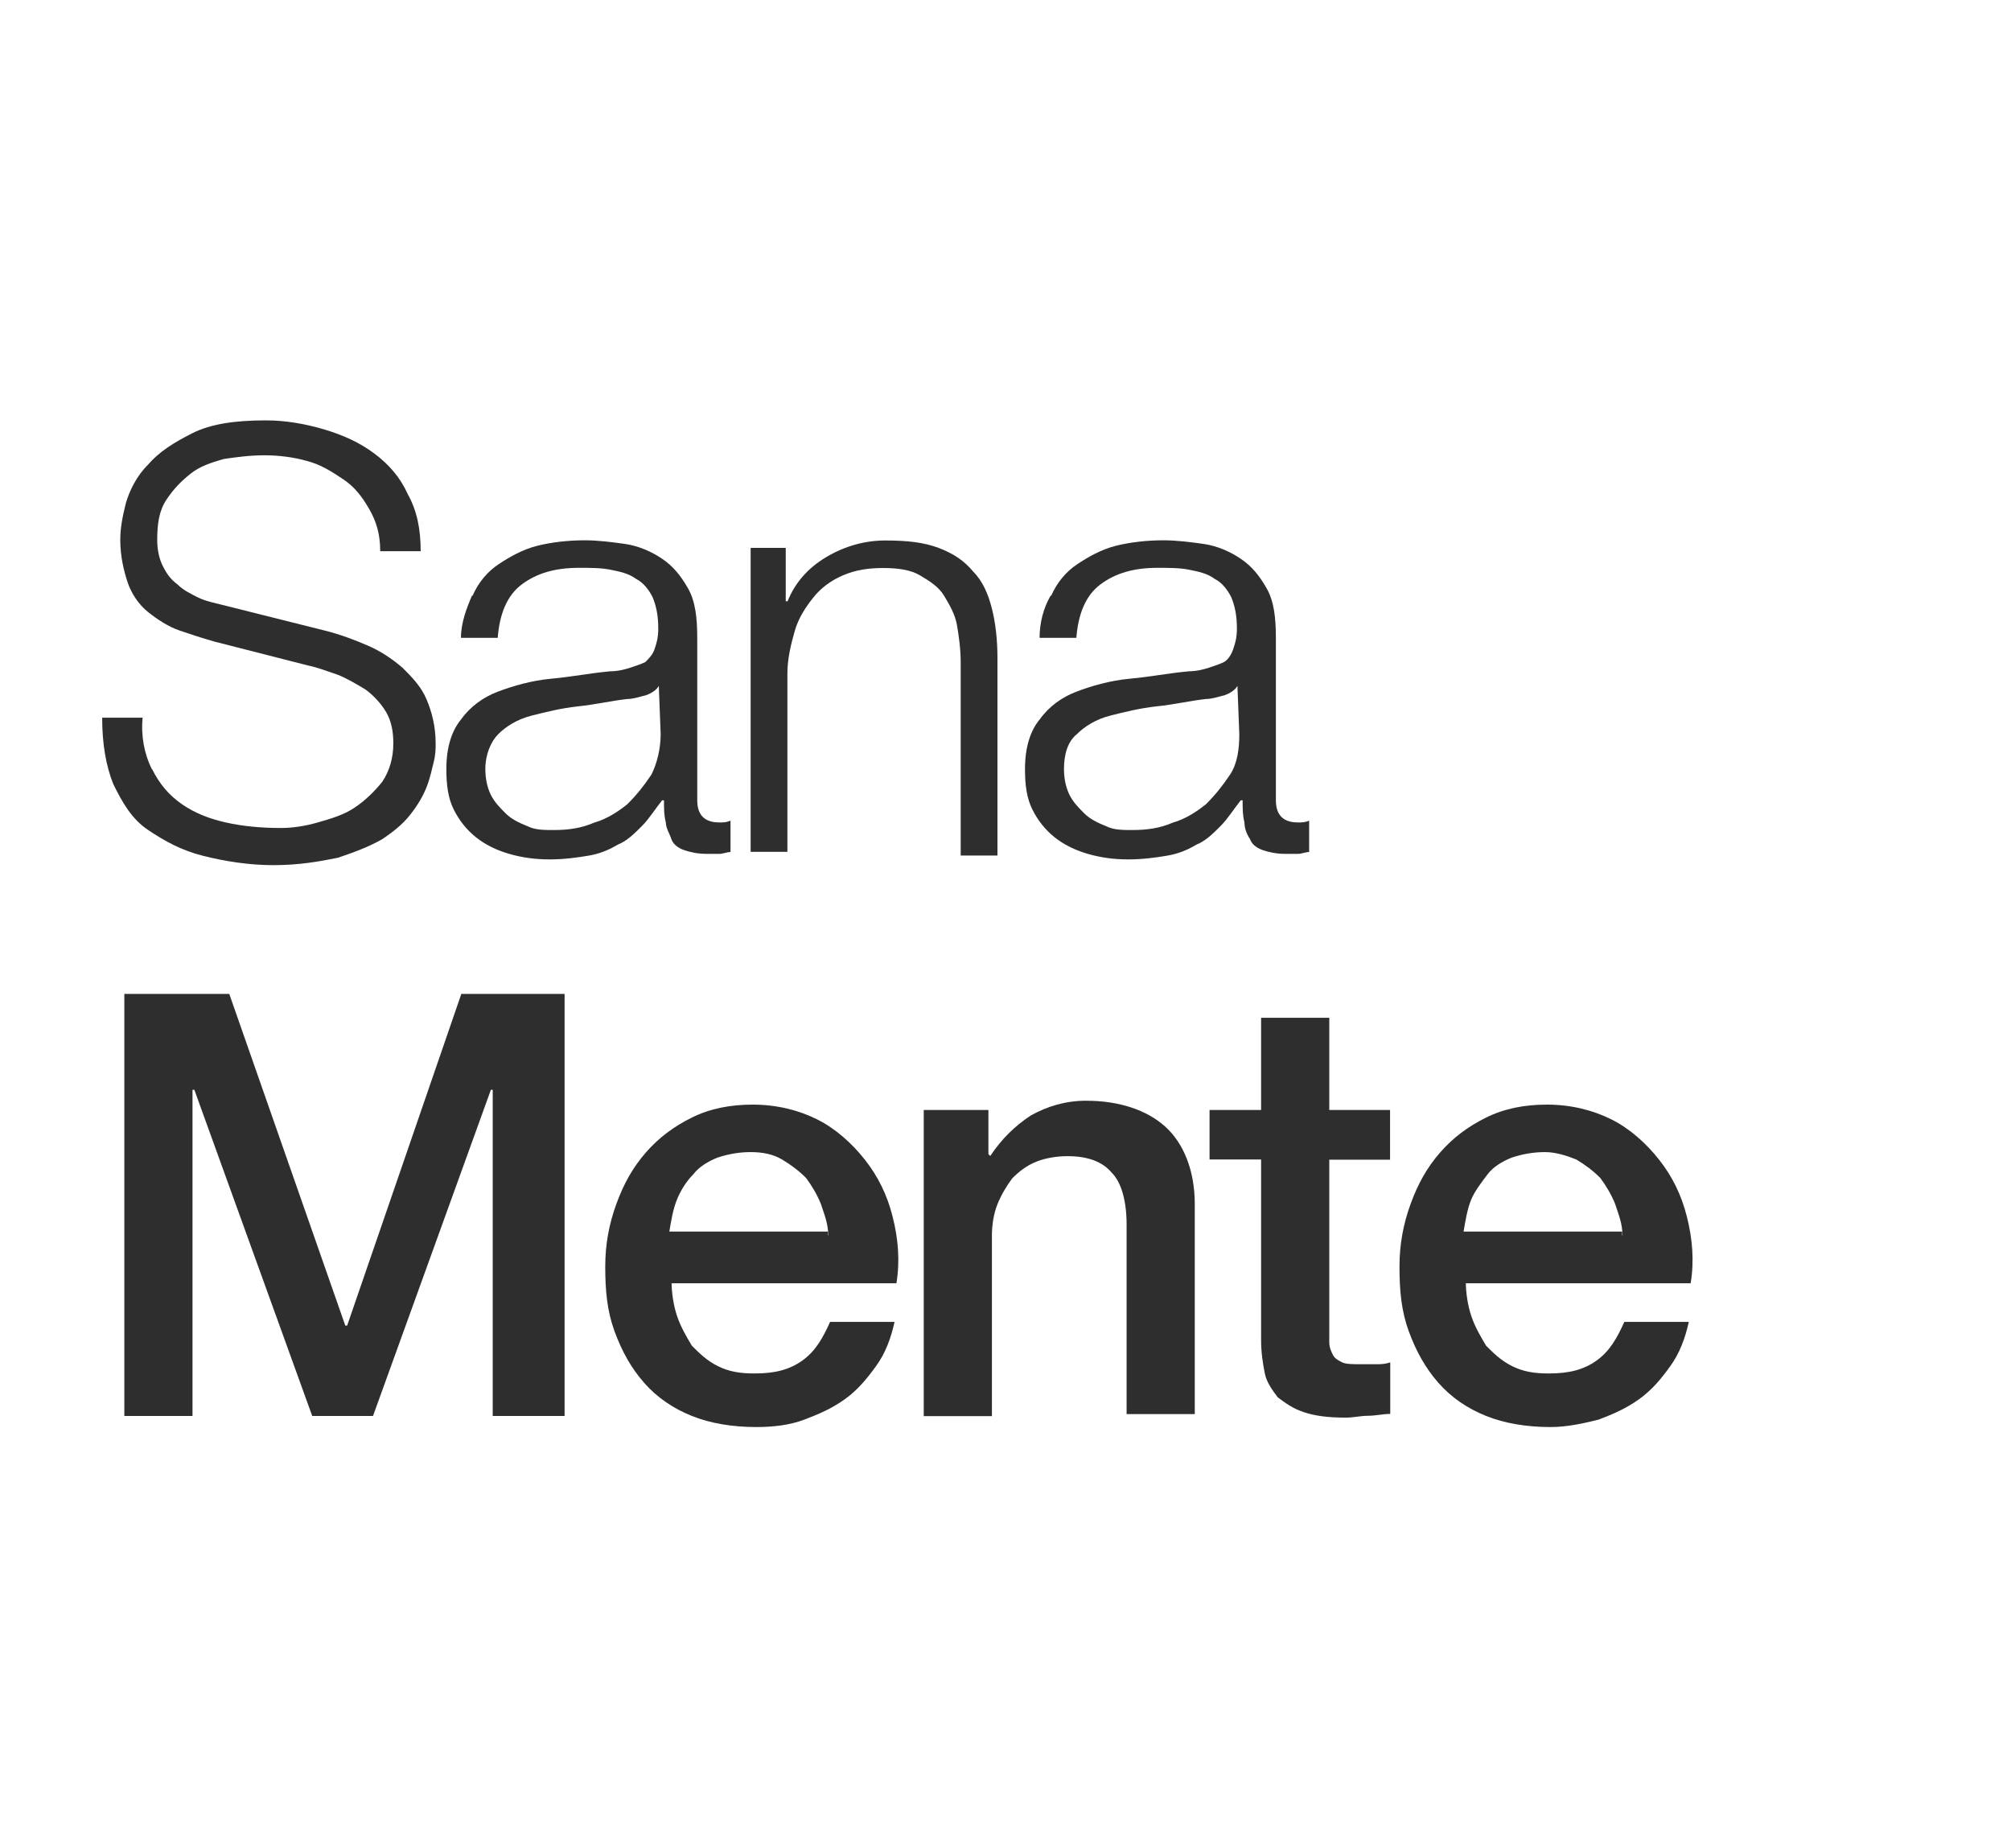
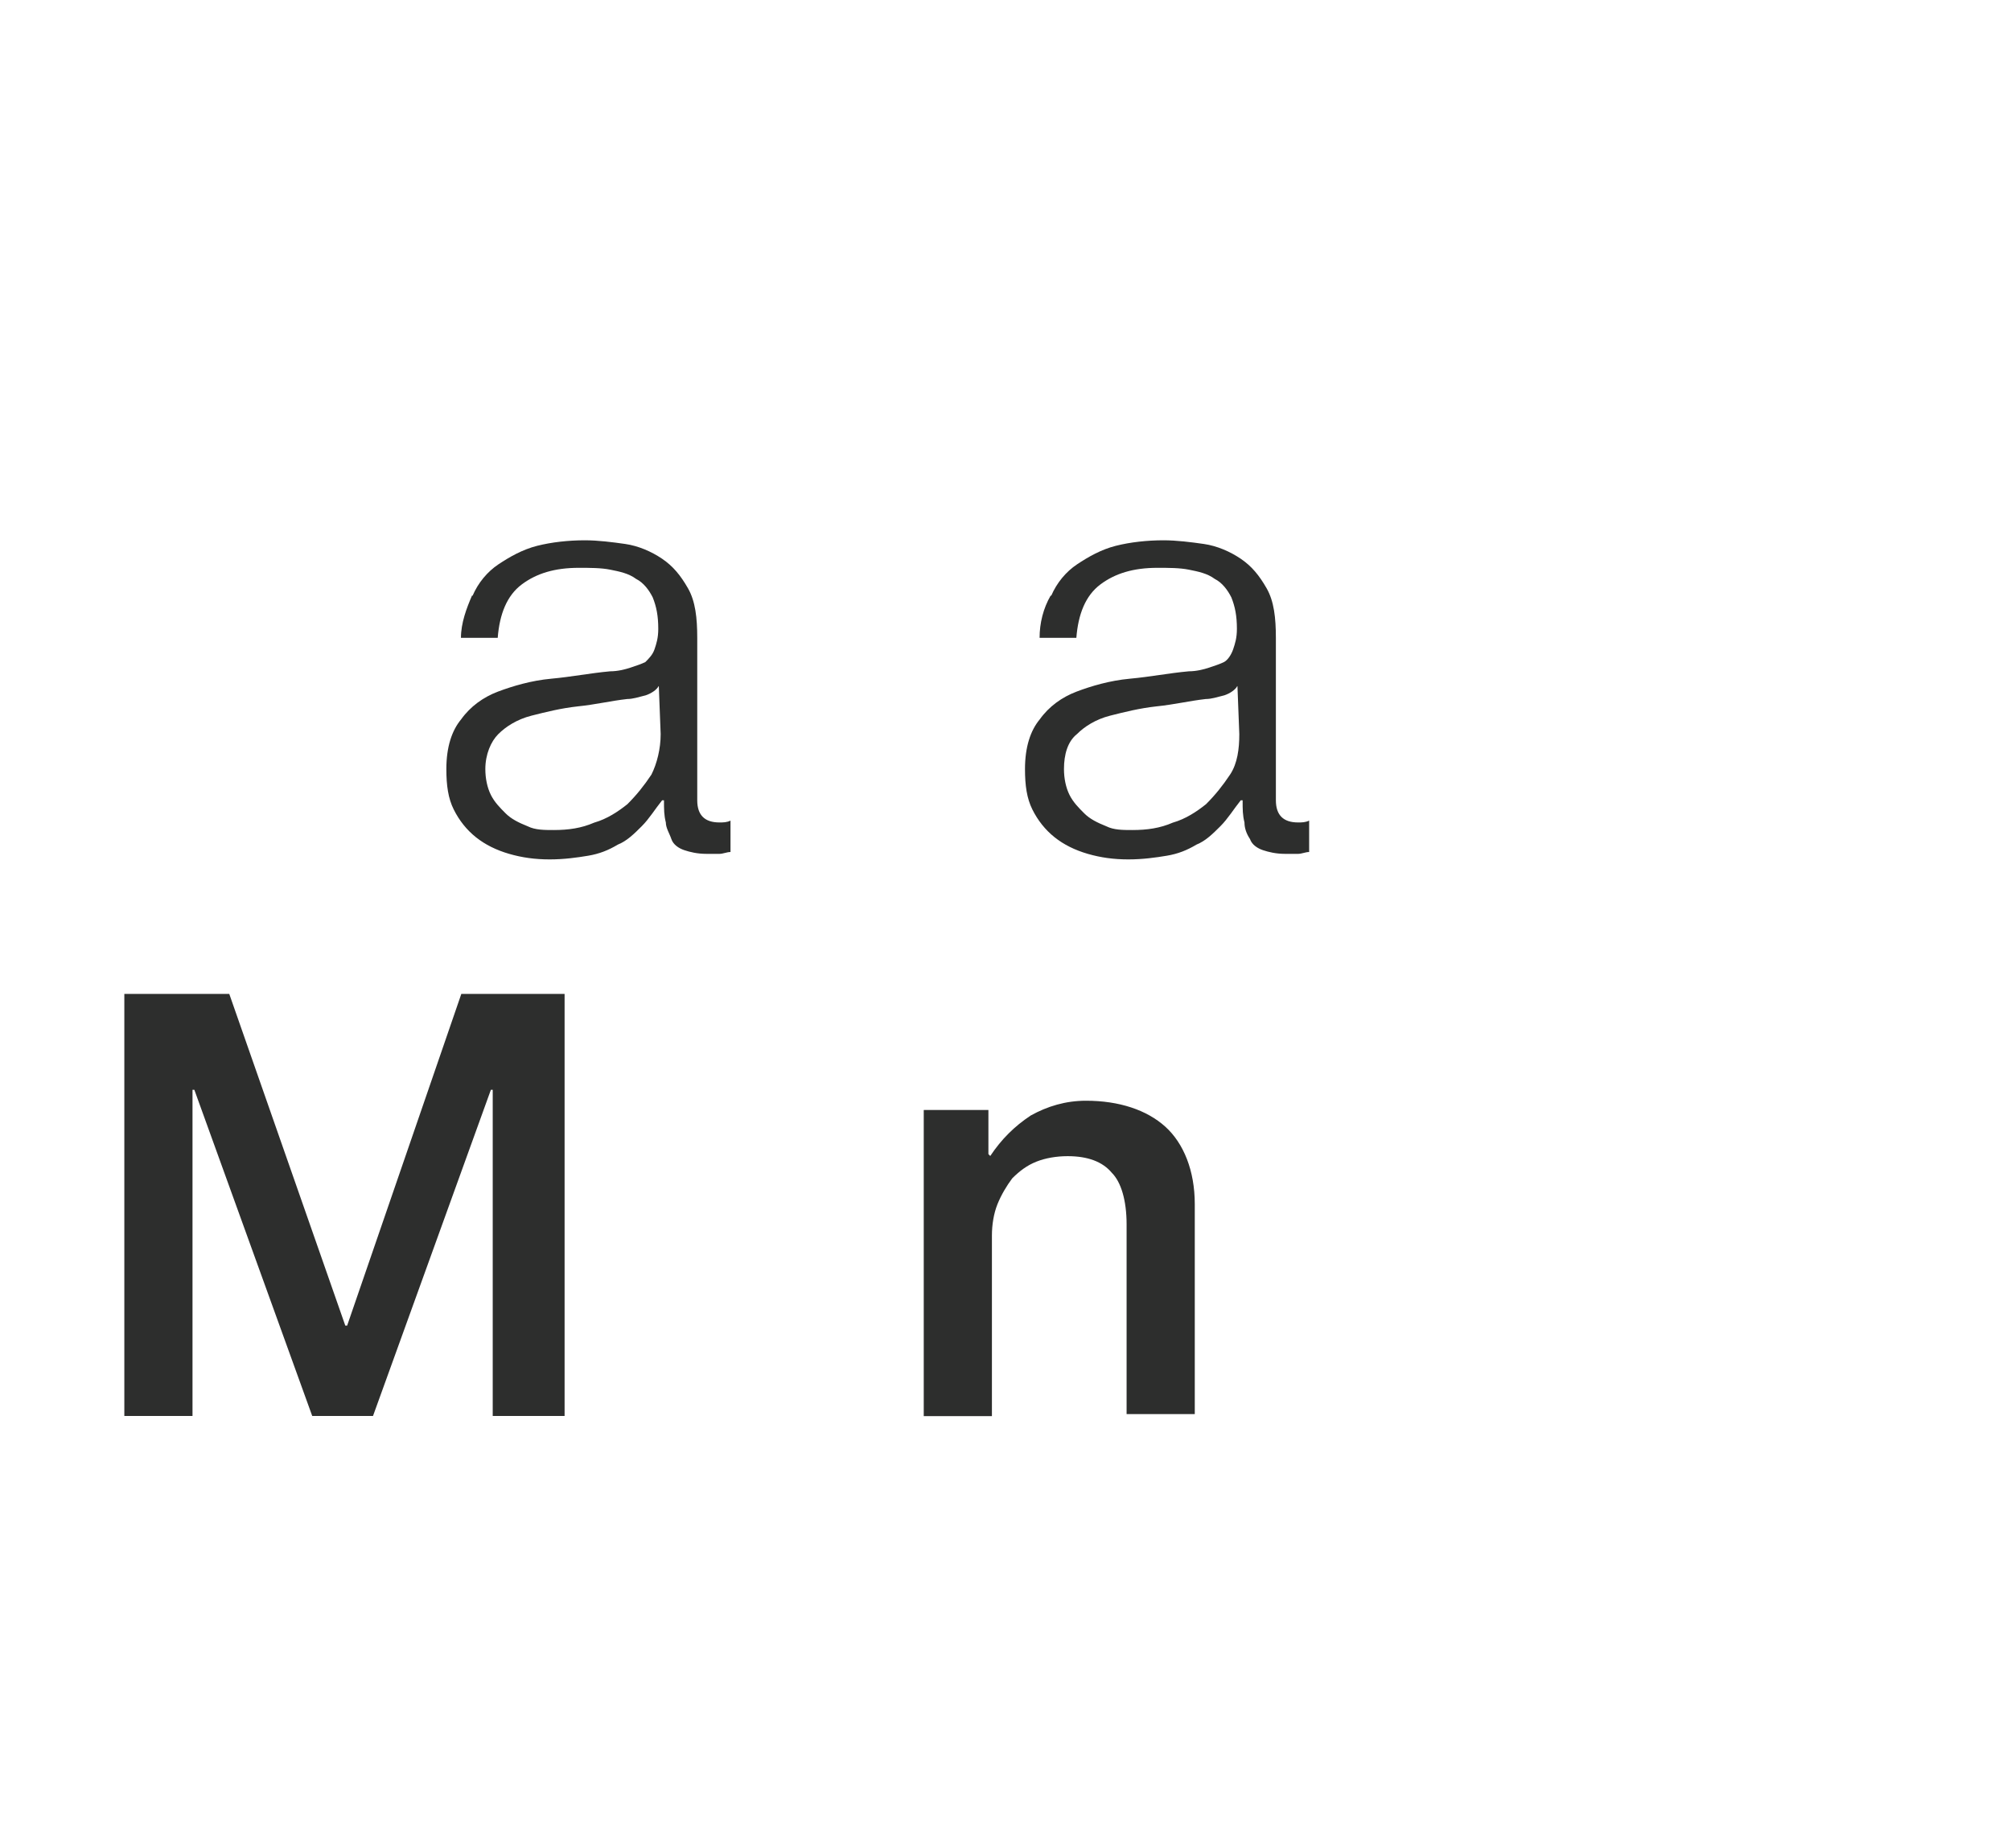
<svg xmlns="http://www.w3.org/2000/svg" id="a" viewBox="0 0 108.85 100">
  <defs>
    <style>.b{fill:#2d2e2d;}</style>
  </defs>
-   <path class="b" d="M8.23,41.62c.4,.8,.9,1.4,1.6,1.89s1.5,.8,2.39,1,1.89,.3,2.99,.3c.6,0,1.3-.1,1.99-.3s1.4-.4,1.99-.8c.6-.4,1.1-.9,1.5-1.4,.4-.6,.6-1.3,.6-2.09,0-.6-.1-1.2-.4-1.7s-.7-.9-1.1-1.2c-.5-.3-1-.6-1.5-.8-.6-.2-1.1-.4-1.6-.5l-5.09-1.3c-.7-.2-1.3-.4-1.89-.6s-1.2-.6-1.7-1-.9-1-1.1-1.6-.4-1.4-.4-2.29c0-.6,.1-1.2,.3-1.99,.2-.7,.6-1.5,1.2-2.09,.6-.7,1.4-1.2,2.39-1.7s2.29-.7,3.99-.7c1.1,0,2.19,.2,3.19,.5s1.89,.7,2.69,1.3c.8,.6,1.4,1.3,1.8,2.19,.5,.9,.7,1.89,.7,3.09h-2.19c0-.9-.2-1.6-.6-2.29s-.8-1.2-1.4-1.6-1.2-.8-1.99-1c-.7-.2-1.5-.3-2.29-.3s-1.5,.1-2.19,.2c-.7,.2-1.3,.4-1.8,.8s-.9,.8-1.3,1.4-.5,1.3-.5,2.19c0,.5,.1,1,.3,1.4,.2,.4,.4,.7,.8,1,.3,.3,.7,.5,1.1,.7s.9,.3,1.3,.4l5.59,1.4c.8,.2,1.6,.5,2.29,.8,.7,.3,1.3,.7,1.89,1.2,.5,.5,1,1,1.3,1.7s.5,1.5,.5,2.39c0,.3,0,.6-.1,1s-.2,.9-.4,1.4c-.2,.5-.5,1-.9,1.5s-.9,.9-1.5,1.3c-.7,.4-1.5,.7-2.39,1-1,.2-2.09,.4-3.49,.4-1.3,0-2.59-.2-3.79-.5-1.2-.3-2.09-.8-2.99-1.4s-1.4-1.5-1.89-2.49c-.4-1-.6-2.19-.6-3.59h2.19c-.1,1,.1,1.99,.5,2.79Z" />
  <path class="b" d="M25.58,32.24c.3-.7,.8-1.3,1.4-1.7,.6-.4,1.3-.8,2.09-1s1.7-.3,2.59-.3c.7,0,1.5,.1,2.19,.2s1.4,.4,1.99,.8,1,.9,1.4,1.6c.4,.7,.5,1.6,.5,2.69v8.78c0,.8,.4,1.2,1.2,1.2,.2,0,.4,0,.6-.1v1.7c-.2,0-.4,.1-.6,.1h-.7c-.5,0-.9-.1-1.2-.2-.3-.1-.6-.3-.7-.6s-.3-.6-.3-.9c-.1-.4-.1-.7-.1-1.2h-.1c-.4,.5-.7,1-1.1,1.4-.4,.4-.8,.8-1.3,1-.5,.3-1,.5-1.6,.6s-1.3,.2-2.09,.2-1.5-.1-2.19-.3-1.3-.5-1.8-.9-.9-.9-1.2-1.5-.4-1.3-.4-2.19c0-1.2,.3-2.09,.8-2.69,.5-.7,1.2-1.2,1.99-1.5,.8-.3,1.8-.6,2.89-.7,1.1-.1,2.09-.3,3.19-.4,.4,0,.8-.1,1.1-.2,.3-.1,.6-.2,.8-.3,.2-.2,.4-.4,.5-.7s.2-.6,.2-1.1c0-.7-.1-1.2-.3-1.7-.2-.4-.5-.8-.9-1-.4-.3-.9-.4-1.4-.5s-1.1-.1-1.7-.1c-1.3,0-2.29,.3-3.09,.9-.8,.6-1.2,1.6-1.3,2.89h-1.99c0-.8,.3-1.6,.6-2.29Zm10.07,4.89c-.1,.2-.4,.4-.7,.5-.4,.1-.7,.2-1,.2-.9,.1-1.7,.3-2.69,.4-.9,.1-1.7,.3-2.49,.5s-1.4,.6-1.8,1-.7,1.1-.7,1.89c0,.5,.1,1,.3,1.4,.2,.4,.5,.7,.8,1s.7,.5,1.2,.7c.4,.2,.9,.2,1.4,.2,.8,0,1.5-.1,2.19-.4,.7-.2,1.3-.6,1.8-1,.5-.5,.9-1,1.3-1.6,.3-.6,.5-1.4,.5-2.19l-.1-2.59h0Z" />
-   <path class="b" d="M42.53,29.65v2.89h.1c.4-1,1.1-1.8,2.09-2.39s2.09-.9,3.19-.9c1.2,0,2.09,.1,2.89,.4,.8,.3,1.4,.7,1.89,1.3,.5,.5,.8,1.2,1,1.99s.3,1.7,.3,2.69v10.67h-1.99v-10.47c0-.7-.1-1.4-.2-1.99s-.4-1.1-.7-1.6-.8-.8-1.3-1.1c-.5-.3-1.2-.4-1.99-.4s-1.5,.1-2.19,.4-1.2,.7-1.6,1.2c-.4,.5-.8,1.1-1,1.8s-.4,1.5-.4,2.29v9.67h-1.99V29.65h1.89Z" />
  <path class="b" d="M56.9,32.24c.3-.7,.8-1.3,1.4-1.7,.6-.4,1.3-.8,2.09-1s1.7-.3,2.59-.3c.7,0,1.5,.1,2.19,.2s1.4,.4,1.99,.8,1,.9,1.4,1.6c.4,.7,.5,1.6,.5,2.69v8.78c0,.8,.4,1.2,1.2,1.2,.2,0,.4,0,.6-.1v1.7c-.2,0-.4,.1-.6,.1h-.7c-.5,0-.9-.1-1.2-.2-.3-.1-.6-.3-.7-.6-.2-.3-.3-.6-.3-.9-.1-.4-.1-.7-.1-1.2h-.1c-.4,.5-.7,1-1.1,1.4-.4,.4-.8,.8-1.3,1-.5,.3-1,.5-1.6,.6s-1.3,.2-2.09,.2-1.5-.1-2.19-.3-1.3-.5-1.8-.9-.9-.9-1.2-1.5-.4-1.3-.4-2.19c0-1.2,.3-2.09,.8-2.69,.5-.7,1.2-1.2,1.99-1.5s1.8-.6,2.89-.7c1.1-.1,2.09-.3,3.19-.4,.4,0,.8-.1,1.1-.2s.6-.2,.8-.3,.4-.4,.5-.7,.2-.6,.2-1.1c0-.7-.1-1.2-.3-1.7-.2-.4-.5-.8-.9-1-.4-.3-.9-.4-1.4-.5s-1.1-.1-1.7-.1c-1.3,0-2.29,.3-3.09,.9-.8,.6-1.2,1.6-1.3,2.89h-1.99c0-.8,.2-1.6,.6-2.29Zm10.07,4.89c-.1,.2-.4,.4-.7,.5-.4,.1-.7,.2-1,.2-.9,.1-1.7,.3-2.69,.4-.9,.1-1.7,.3-2.49,.5s-1.4,.6-1.8,1c-.5,.4-.7,1.1-.7,1.89,0,.5,.1,1,.3,1.4s.5,.7,.8,1,.7,.5,1.2,.7c.4,.2,.9,.2,1.4,.2,.8,0,1.5-.1,2.19-.4,.7-.2,1.3-.6,1.8-1,.5-.5,.9-1,1.3-1.6s.5-1.4,.5-2.19l-.1-2.59h0Z" />
  <path class="b" d="M6.73,53.79h5.68l6.28,17.95h.1l6.18-17.95h5.59v22.84h-3.89v-17.65h-.1l-6.38,17.65h-3.29l-6.38-17.65h-.1v17.65h-3.69v-22.84Z" />
-   <path class="b" d="M36.35,69.34c0,.6,.1,1.3,.3,1.89s.5,1.1,.8,1.6c.4,.4,.8,.8,1.4,1.1s1.2,.4,1.99,.4c1.1,0,1.89-.2,2.59-.7,.7-.5,1.1-1.2,1.5-2.09h3.49c-.2,.9-.5,1.7-1,2.39s-1,1.3-1.7,1.8-1.4,.8-2.19,1.1-1.7,.4-2.59,.4c-1.3,0-2.49-.2-3.49-.6s-1.89-1-2.59-1.8c-.7-.8-1.2-1.7-1.6-2.79-.4-1.1-.5-2.19-.5-3.49,0-1.2,.2-2.29,.6-3.39,.4-1.1,.9-1.99,1.6-2.79,.7-.8,1.5-1.4,2.49-1.89s2.09-.7,3.29-.7c1.3,0,2.49,.3,3.49,.8s1.89,1.3,2.59,2.19,1.2,1.89,1.5,3.09,.4,2.39,.2,3.59h-12.17v-.1Zm8.48-2.49c0-.6-.2-1.1-.4-1.7-.2-.5-.5-1-.8-1.4-.4-.4-.8-.7-1.3-1s-1.1-.4-1.7-.4-1.2,.1-1.8,.3c-.5,.2-1,.5-1.3,.9-.4,.4-.7,.9-.9,1.4s-.3,1.1-.4,1.7h8.58v.2Z" />
  <path class="b" d="M50.01,60.07h3.49v2.39l.1,.1c.6-.9,1.3-1.6,2.19-2.19,.9-.5,1.89-.8,2.99-.8,1.8,0,3.29,.5,4.29,1.4s1.6,2.39,1.6,4.19v11.37h-3.69v-10.27c0-1.3-.3-2.29-.8-2.79-.5-.6-1.3-.9-2.39-.9-.6,0-1.2,.1-1.7,.3s-.9,.5-1.3,.9c-.3,.4-.6,.9-.8,1.4s-.3,1.1-.3,1.7v9.77h-3.69v-16.56h0Z" />
-   <path class="b" d="M65.47,60.07h2.79v-4.99h3.69v4.99h3.29v2.69h-3.29v9.87c0,.3,.1,.5,.2,.7,.1,.2,.3,.3,.5,.4s.6,.1,1,.1h.8c.3,0,.5,0,.8-.1v2.79c-.4,0-.8,.1-1.2,.1s-.8,.1-1.2,.1c-1,0-1.7-.1-2.29-.3-.6-.2-1-.5-1.4-.8-.3-.4-.6-.8-.7-1.3-.1-.5-.2-1.1-.2-1.8v-9.77h-2.79v-2.69h0Z" />
-   <path class="b" d="M79.34,69.34c0,.6,.1,1.3,.3,1.89s.5,1.1,.8,1.6c.4,.4,.8,.8,1.4,1.1s1.2,.4,1.99,.4c1.1,0,1.89-.2,2.59-.7,.7-.5,1.1-1.2,1.5-2.09h3.49c-.2,.9-.5,1.7-1,2.39-.5,.7-1,1.3-1.7,1.8s-1.4,.8-2.19,1.1c-.8,.2-1.7,.4-2.59,.4-1.3,0-2.49-.2-3.49-.6s-1.89-1-2.59-1.8c-.7-.8-1.2-1.7-1.6-2.79-.4-1.1-.5-2.19-.5-3.49,0-1.2,.2-2.29,.6-3.39,.4-1.1,.9-1.99,1.6-2.79,.7-.8,1.5-1.4,2.49-1.89s2.09-.7,3.29-.7c1.3,0,2.49,.3,3.49,.8s1.89,1.3,2.59,2.19,1.2,1.89,1.5,3.09,.4,2.39,.2,3.59h-12.17v-.1Zm8.48-2.49c0-.6-.2-1.1-.4-1.7-.2-.5-.5-1-.8-1.4-.4-.4-.8-.7-1.3-1-.5-.2-1.1-.4-1.7-.4s-1.2,.1-1.8,.3c-.5,.2-1,.5-1.3,.9-.3,.4-.7,.9-.9,1.4s-.3,1.1-.4,1.7h8.58v.2Z" />
</svg>